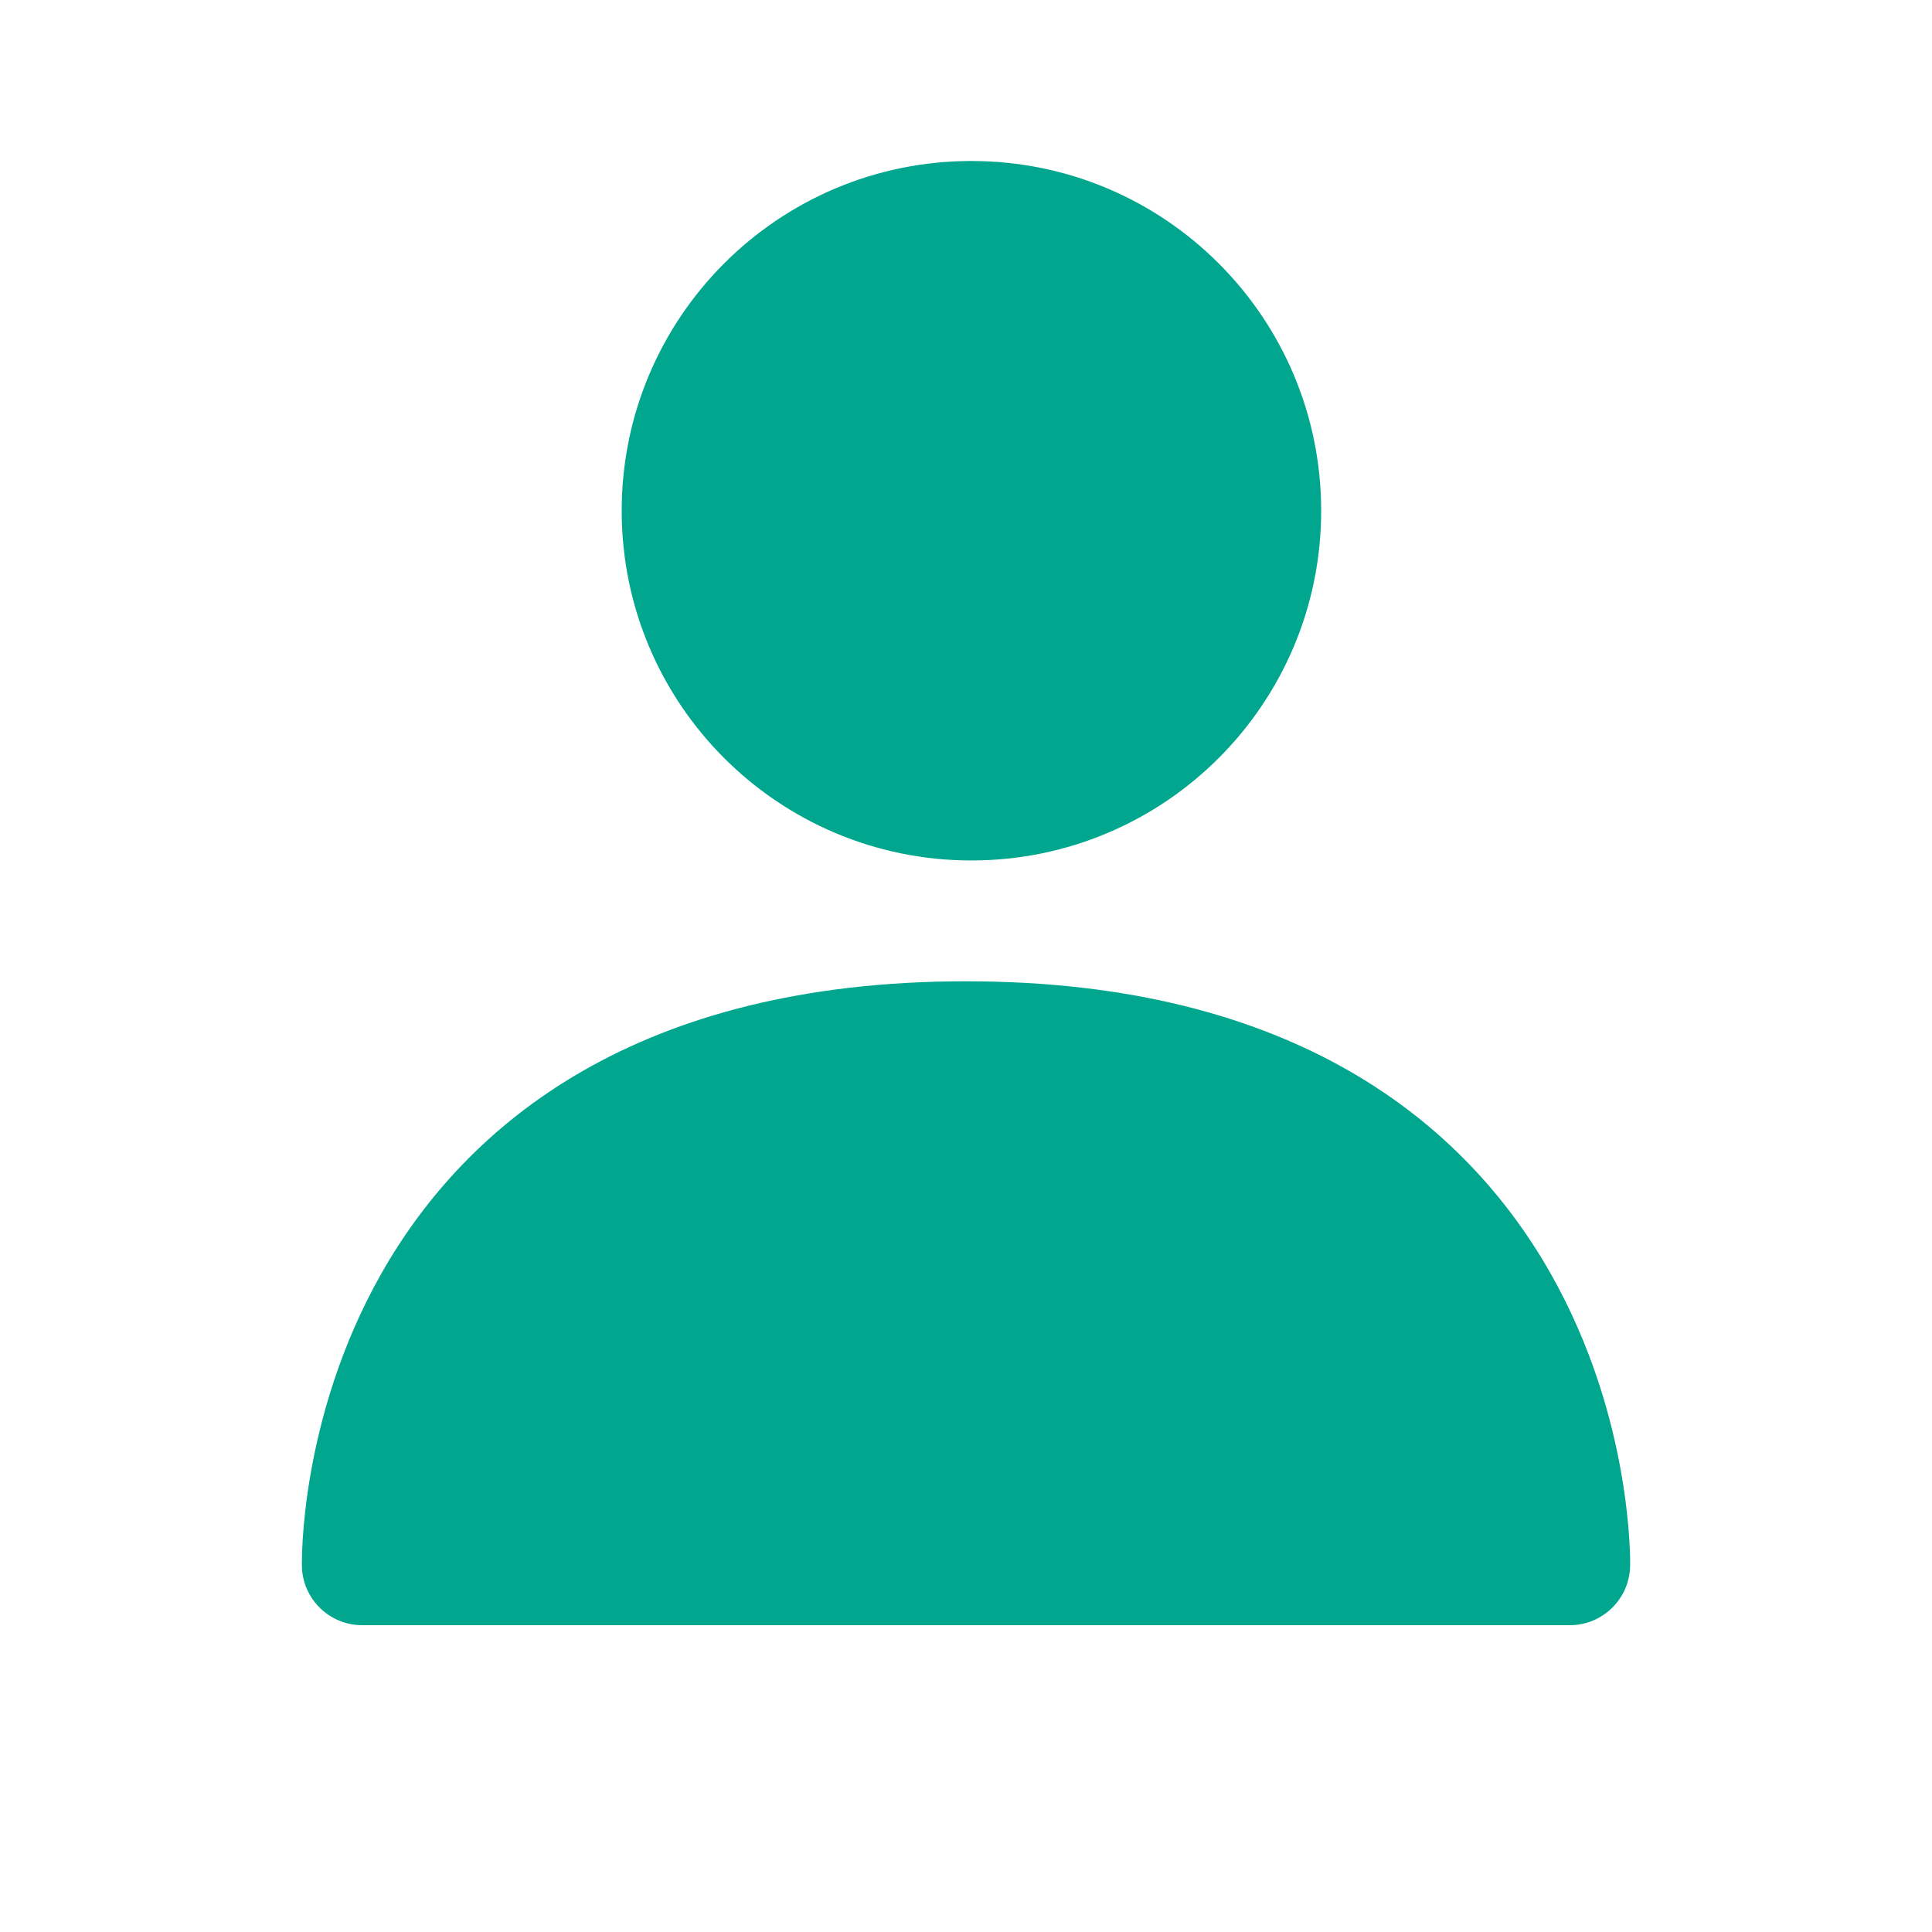
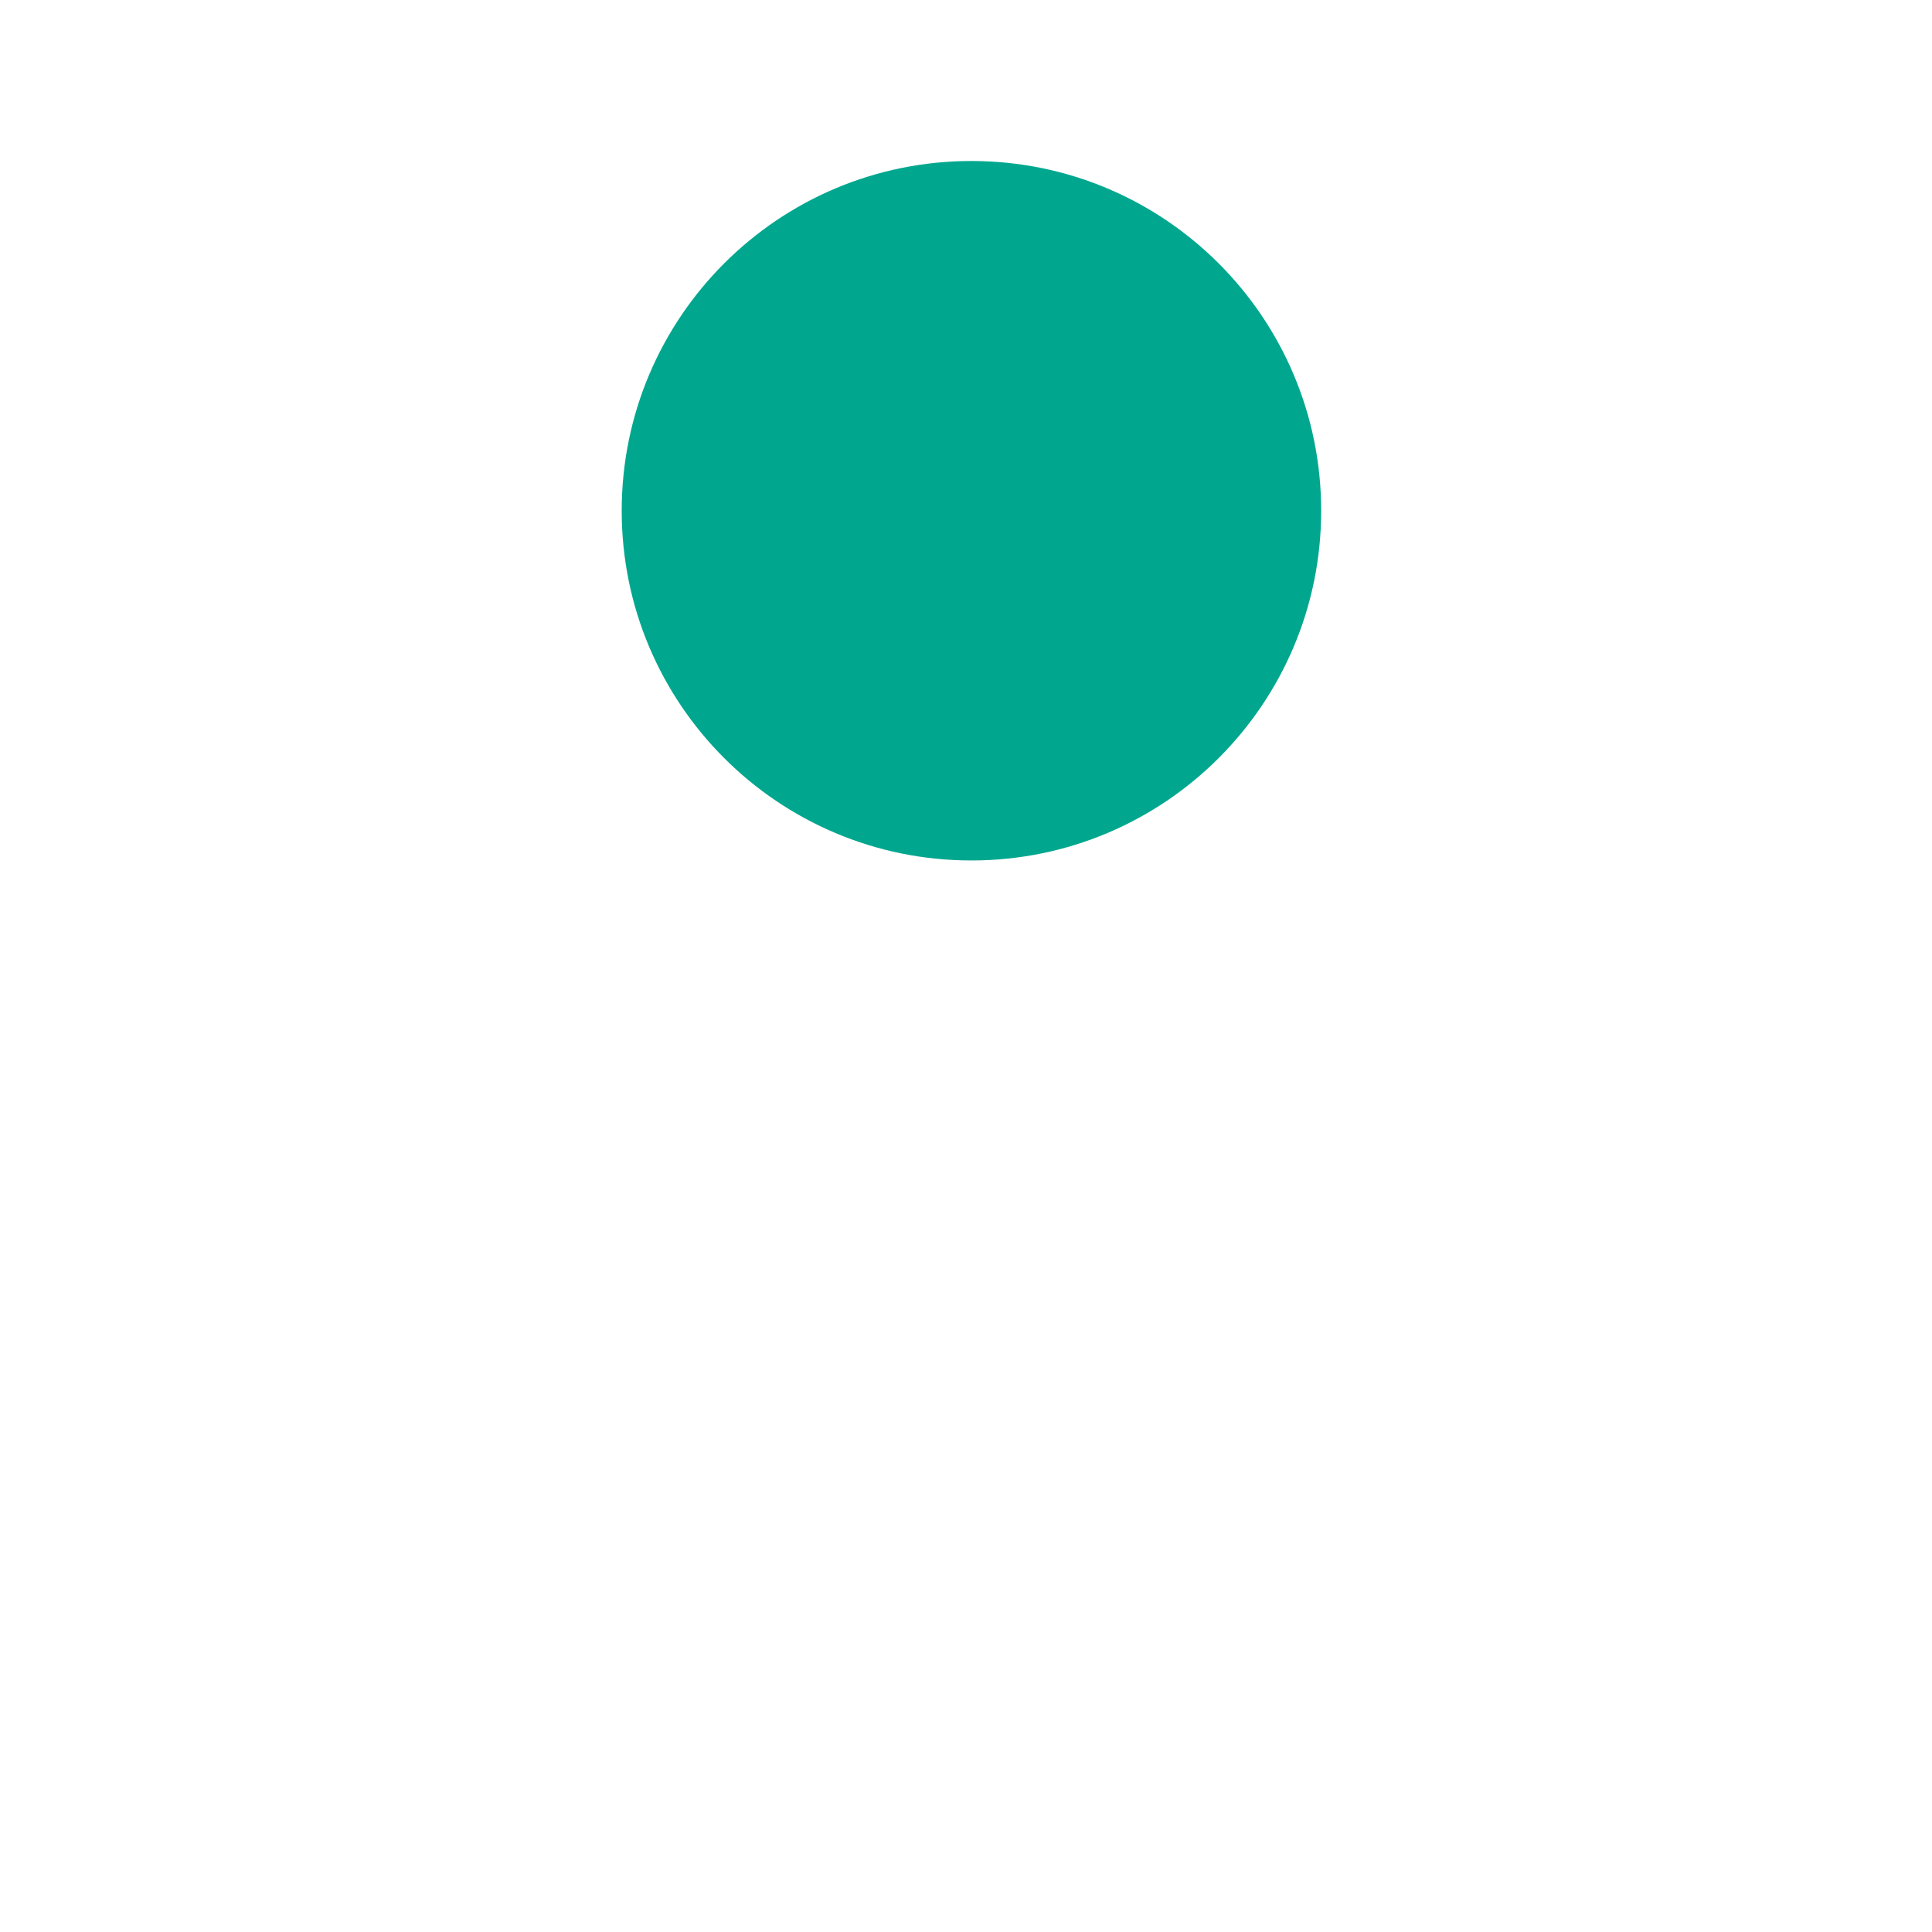
<svg xmlns="http://www.w3.org/2000/svg" width="80" height="80" viewBox="0 0 24 24" fill="none" transform="rotate(0 0 0)">
  <path d="M12.067 2C9.668 2 7.723 3.945 7.723 6.345C7.723 8.744 9.668 10.689 12.067 10.689C14.467 10.689 16.412 8.744 16.412 6.345C16.412 3.945 14.467 2 12.067 2Z" fill="#00A78E" />
-   <path d="M20.25 19.453C20.242 19.861 19.909 20.189 19.5 20.189H4.5C4.092 20.189 3.758 19.862 3.75 19.454L3.75 19.452L3.75 19.449L3.75 19.442L3.75 19.421C3.75 19.404 3.75 19.381 3.751 19.352C3.752 19.294 3.755 19.213 3.761 19.112C3.774 18.911 3.802 18.629 3.861 18.294C3.979 17.626 4.224 16.726 4.738 15.819C5.796 13.954 7.924 12.19 12 12.19C16.076 12.19 18.204 13.954 19.262 15.819C19.776 16.726 20.022 17.626 20.139 18.294C20.198 18.629 20.226 18.911 20.239 19.112C20.246 19.213 20.248 19.294 20.25 19.352C20.25 19.381 20.25 19.404 20.25 19.421L20.25 19.442L20.25 19.449L20.25 19.452L20.25 19.453Z" fill="#00A78E" />
</svg>